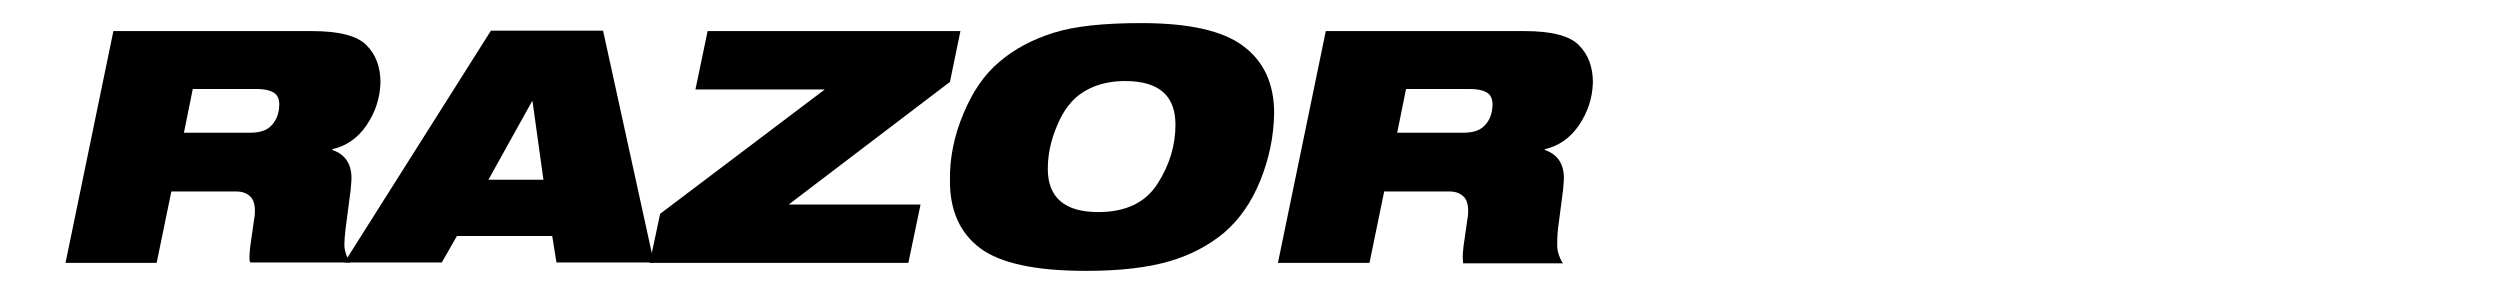
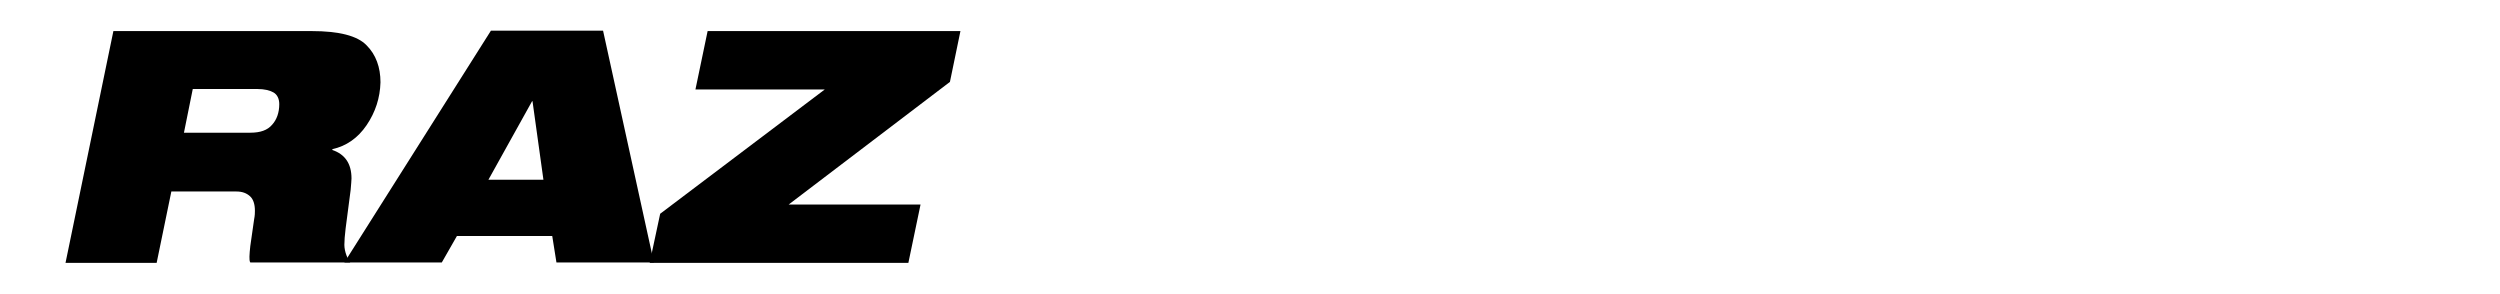
<svg xmlns="http://www.w3.org/2000/svg" version="1.1" id="圖層_1" x="0px" y="0px" viewBox="0 0 595.3 69.9" style="enable-background:new 0 0 595.3 69.9;" xml:space="preserve">
  <g>
    <path d="M59.4,61.1c0-0.6,0.1-1.5,0.2-2.5l0.9-6.3c0.2-1,0.2-1.7,0.2-2.1c0-1.6-0.4-2.8-1.2-3.5c-0.8-0.7-1.8-1.1-3.2-1.1H40.8   l-3.5,17H15.6L27,7.4h47.2c6.5,0,10.9,1.1,13.1,3.4c2.2,2.2,3.3,5.2,3.3,8.8c-0.1,3.7-1.2,7.1-3.3,10.2s-4.9,5-8.1,5.7l-0.1,0.2   c3,1,4.6,3.2,4.6,6.8c0,0.5-0.1,1.4-0.2,2.7l-1.2,9.2C82.1,56,82,57.4,82,58.3c0,0.8,0.2,1.7,0.5,2.5c0.3,0.8,0.6,1.4,0.9,1.7H59.6   C59.4,62.2,59.4,61.7,59.4,61.1z M43.8,31.6h15.8c2.4,0,4.1-0.6,5.2-1.9c1.1-1.2,1.7-2.9,1.7-4.9c0-1.3-0.5-2.3-1.4-2.8   c-0.9-0.5-2.2-0.8-3.7-0.8H45.9L43.8,31.6z" />
    <path d="M131.5,56.2h-22.7l-3.6,6.3H82l34.9-55.2h26.7l12.1,55.2h-23.2L131.5,56.2z M126.7,24.1l-10.4,18.7h13.1l-2.6-18.7H126.7z" />
    <path d="M157.2,50.9l39.2-29.6h-30.8l2.9-13.9h60.2l-2.5,12.1l-38.4,29.2h31.4l-2.9,13.9h-61.6L157.2,50.9z" />
-     <path d="M229.4,27.1c2.2-5.3,5-9.4,8.6-12.4c3.5-3,7.8-5.3,12.9-6.9s12-2.3,20.9-2.3c11.3,0,19.4,1.8,24.3,5.5   c4.9,3.7,7.3,9,7.3,16c-0.1,5.5-1.2,10.8-3.3,16s-5,9.3-8.6,12.4c-3.6,3-7.9,5.3-13,6.8c-5.1,1.5-11.7,2.3-19.9,2.3   c-12,0-20.4-1.8-25.2-5.4c-4.8-3.6-7.2-8.9-7.2-16C226.1,37.7,227.2,32.3,229.4,27.1z M260.3,20.7c-2.1,0.9-3.8,2.1-5,3.4   c-1.2,1.3-2.2,2.8-3,4.5s-1.5,3.5-2,5.4c-0.5,1.9-0.8,4-0.8,6.2c0,6.8,4,10.3,12,10.3c6.5,0,11.2-2.2,14.1-6.7   c2.9-4.5,4.3-9.2,4.3-14.1c0-7-4-10.4-12-10.4C265,19.3,262.5,19.8,260.3,20.7z" />
-     <path d="M348.3,61.1c0-0.6,0.1-1.5,0.2-2.5l0.9-6.3c0.2-1,0.2-1.7,0.2-2.1c0-1.6-0.4-2.8-1.2-3.5c-0.8-0.7-1.8-1.1-3.2-1.1h-15.6   l-3.5,17h-21.8l11.4-55.2h47.2c6.5,0,10.9,1.1,13.1,3.4c2.2,2.2,3.3,5.2,3.3,8.8c-0.1,3.7-1.2,7.1-3.3,10.2s-4.9,5-8.1,5.7   l-0.1,0.2c3,1,4.6,3.2,4.6,6.8c0,0.5-0.1,1.4-0.2,2.7l-1.2,9.2c-0.2,1.8-0.2,3.2-0.2,4.1c0,0.8,0.2,1.7,0.5,2.5s0.6,1.4,0.9,1.7   h-23.8C348.4,62.2,348.3,61.7,348.3,61.1z M332.7,31.6h15.8c2.4,0,4.1-0.6,5.2-1.9c1.1-1.2,1.7-2.9,1.7-4.9c0-1.3-0.5-2.3-1.4-2.8   c-0.9-0.5-2.2-0.8-3.7-0.8h-15.5L332.7,31.6z" />
  </g>
</svg>